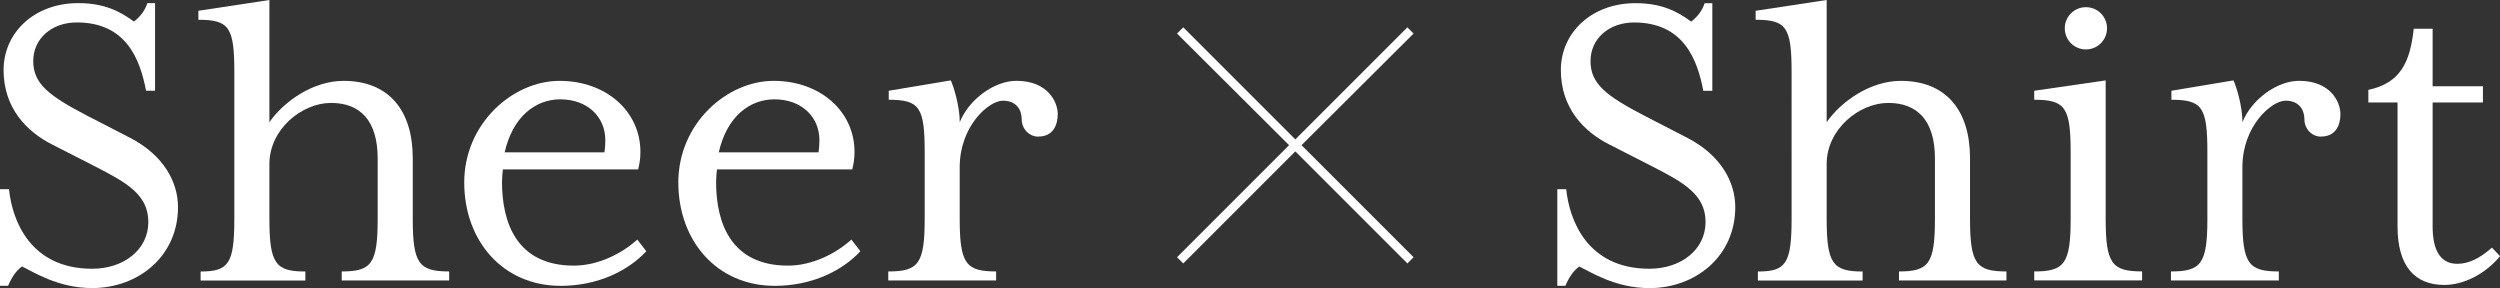
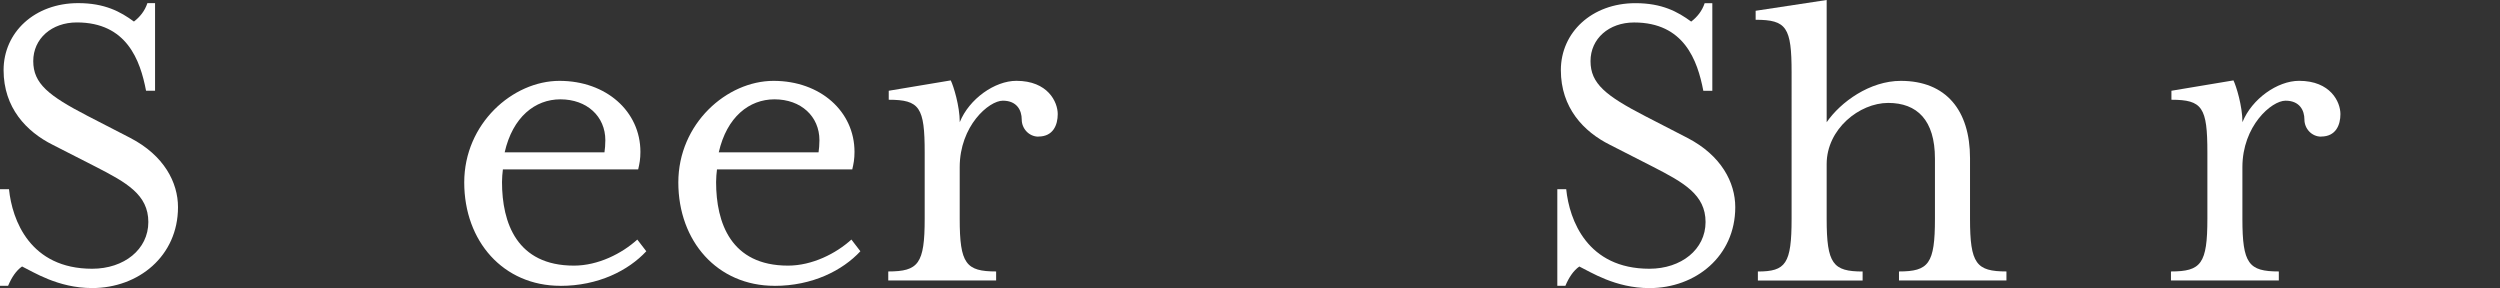
<svg xmlns="http://www.w3.org/2000/svg" id="_レイヤー_2" viewBox="0 0 536.1 61.78">
  <rect x="0" y="0" width="536.1" height="61.78" fill="#333333" stroke="none" />
  <defs>
    <style>.cls-1{fill:#fff;stroke-width:0px;}</style>
  </defs>
  <g id="_レイヤー_1-2">
    <path class="cls-1" d="M0,40.57h1.93c.67,6.65,4.53,17.06,17.83,17.06,6.84,0,12.05-4.14,12.05-10.02s-4.72-8.48-11.28-11.85l-9.25-4.72C5.69,28.24.77,23.13.77,15.03S7.42.67,16.77.67c5.69,0,9.06,1.83,11.95,3.95,1.25-.96,2.31-2.22,2.89-3.95h1.64v18.79h-1.93c-1.25-6.55-4.14-14.65-14.84-14.65-5.4,0-9.35,3.47-9.35,8.29s3.28,7.42,11.66,11.76l9.16,4.72c7.23,3.76,10.22,9.54,10.22,14.84,0,10.5-8.48,17.35-18.41,17.35-7.32,0-12.62-3.47-15.03-4.63-1.25.87-2.22,2.31-2.99,4.14H0v-20.72Z" />
-     <path class="cls-1" d="M73.28,60.14v-1.93c6.36,0,7.71-1.64,7.71-11.28v-12.91c0-8.29-3.85-11.95-10.02-11.95s-13.2,5.59-13.2,13.11v11.76c0,9.64,1.35,11.28,7.71,11.28v1.93h-22.46v-1.93c5.98,0,7.23-1.64,7.23-11.28V15.52c0-9.64-1.06-11.28-7.71-11.28v-1.93l15.23-2.31v26.21c2.99-4.34,9.25-8.87,15.9-8.87,9.73,0,14.84,6.36,14.84,16.58v13.01c0,9.64,1.35,11.28,7.81,11.28v1.93h-23.03Z" />
    <path class="cls-1" d="M120.17,61.29c-12.24,0-20.62-9.54-20.62-22.17s10.41-21.78,20.43-21.78,17.35,6.55,17.35,15.23c0,1.54-.19,2.51-.48,3.76h-29.01c-.1.87-.19,1.73-.19,2.7,0,8.77,3.18,17.93,15.42,17.93,5.2,0,10.31-2.6,13.59-5.59l1.93,2.51c-3.85,4.14-10.31,7.42-18.41,7.42ZM120.17,21.3c-5.4,0-10.22,3.76-11.95,11.37h21.4c.1-.67.19-1.64.19-2.6,0-5.11-3.95-8.77-9.64-8.77Z" />
    <path class="cls-1" d="M166.08,61.29c-12.24,0-20.62-9.54-20.62-22.17s10.41-21.78,20.43-21.78,17.35,6.55,17.35,15.23c0,1.54-.19,2.51-.48,3.76h-29.01c-.1.87-.19,1.73-.19,2.7,0,8.77,3.18,17.93,15.42,17.93,5.2,0,10.31-2.6,13.59-5.59l1.93,2.51c-3.85,4.14-10.31,7.42-18.41,7.42ZM166.08,21.3c-5.4,0-10.22,3.76-11.95,11.37h21.4c.1-.67.19-1.64.19-2.6,0-5.11-3.95-8.77-9.64-8.77Z" />
    <path class="cls-1" d="M222.67,29.3c-2.02,0-3.57-1.73-3.57-3.66,0-2.02-1.06-4.05-4.05-4.05s-9.25,5.4-9.25,14.26v11.08c0,9.64,1.35,11.28,7.81,11.28v1.93h-23.13v-1.93c6.46,0,7.81-1.64,7.81-11.28v-14.26c0-9.64-1.06-11.28-7.71-11.28v-1.93l13.3-2.22c.58,1.16,1.93,5.49,1.93,8.96,2.02-5.01,7.52-8.87,12.14-8.87,6.75,0,8.87,4.53,8.87,7.13,0,2.31-.96,4.82-4.14,4.82Z" />
-     <path class="cls-1" d="M301.8,5.86l1.33,1.33-24.03,23.94,24.03,24.03-1.33,1.33-24.03-24.03-24.03,24.03-1.34-1.33,24.03-24.03-24.03-23.94,1.34-1.33,24.03,24.03,24.03-24.03Z" />
    <path class="cls-1" d="M333.93,40.57h1.93c.67,6.65,4.53,17.06,17.83,17.06,6.84,0,12.05-4.14,12.05-10.02s-4.72-8.48-11.28-11.85l-9.25-4.72c-5.59-2.79-10.5-7.9-10.5-16s6.65-14.36,16-14.36c5.69,0,9.06,1.83,11.95,3.95,1.25-.96,2.31-2.22,2.89-3.95h1.64v18.79h-1.93c-1.25-6.55-4.14-14.65-14.84-14.65-5.4,0-9.35,3.47-9.35,8.29s3.28,7.42,11.66,11.76l9.16,4.72c7.23,3.76,10.22,9.54,10.22,14.84,0,10.5-8.48,17.35-18.41,17.35-7.32,0-12.62-3.47-15.03-4.63-1.25.87-2.22,2.31-2.99,4.14h-1.73v-20.72Z" />
    <path class="cls-1" d="M407.22,60.14v-1.93c6.36,0,7.71-1.64,7.71-11.28v-12.91c0-8.29-3.85-11.95-10.02-11.95s-13.2,5.59-13.2,13.11v11.76c0,9.64,1.35,11.28,7.71,11.28v1.93h-22.46v-1.93c5.98,0,7.23-1.64,7.23-11.28V15.52c0-9.64-1.06-11.28-7.71-11.28v-1.93l15.23-2.31v26.21c2.99-4.34,9.25-8.87,15.9-8.87,9.73,0,14.84,6.36,14.84,16.58v13.01c0,9.64,1.35,11.28,7.81,11.28v1.93h-23.03Z" />
-     <path class="cls-1" d="M436.22,60.14v-1.93c6.46,0,7.81-1.64,7.81-11.28v-14.26c0-9.64-1.16-11.28-7.81-11.28v-1.93l15.32-2.22v29.68c0,9.64,1.35,11.28,7.81,11.28v1.93h-23.13ZM451.83,6.07c0,2.51-2.02,4.53-4.53,4.53s-4.53-2.02-4.53-4.53,2.02-4.53,4.53-4.53,4.53,2.02,4.53,4.53Z" />
    <path class="cls-1" d="M497.73,29.3c-2.02,0-3.57-1.73-3.57-3.66,0-2.02-1.06-4.05-4.05-4.05s-9.25,5.4-9.25,14.26v11.08c0,9.64,1.35,11.28,7.81,11.28v1.93h-23.13v-1.93c6.46,0,7.81-1.64,7.81-11.28v-14.26c0-9.64-1.06-11.28-7.71-11.28v-1.93l13.3-2.22c.58,1.16,1.93,5.49,1.93,8.96,2.02-5.01,7.52-8.87,12.14-8.87,6.75,0,8.87,4.53,8.87,7.13,0,2.31-.96,4.82-4.14,4.82Z" />
-     <path class="cls-1" d="M524.15,61.1c-6.26,0-10.02-3.95-10.02-12.53v-26.6h-6.26v-2.7c6.84-1.45,8.96-5.88,9.73-13.11h4.05v12.34h10.79v3.47h-10.79v26.6c0,5.2,1.74,8,5.3,8,2.41,0,4.82-1.16,7.42-3.47l1.74,1.83c-3.18,3.85-7.81,6.17-11.95,6.17Z" />
  </g>
</svg>